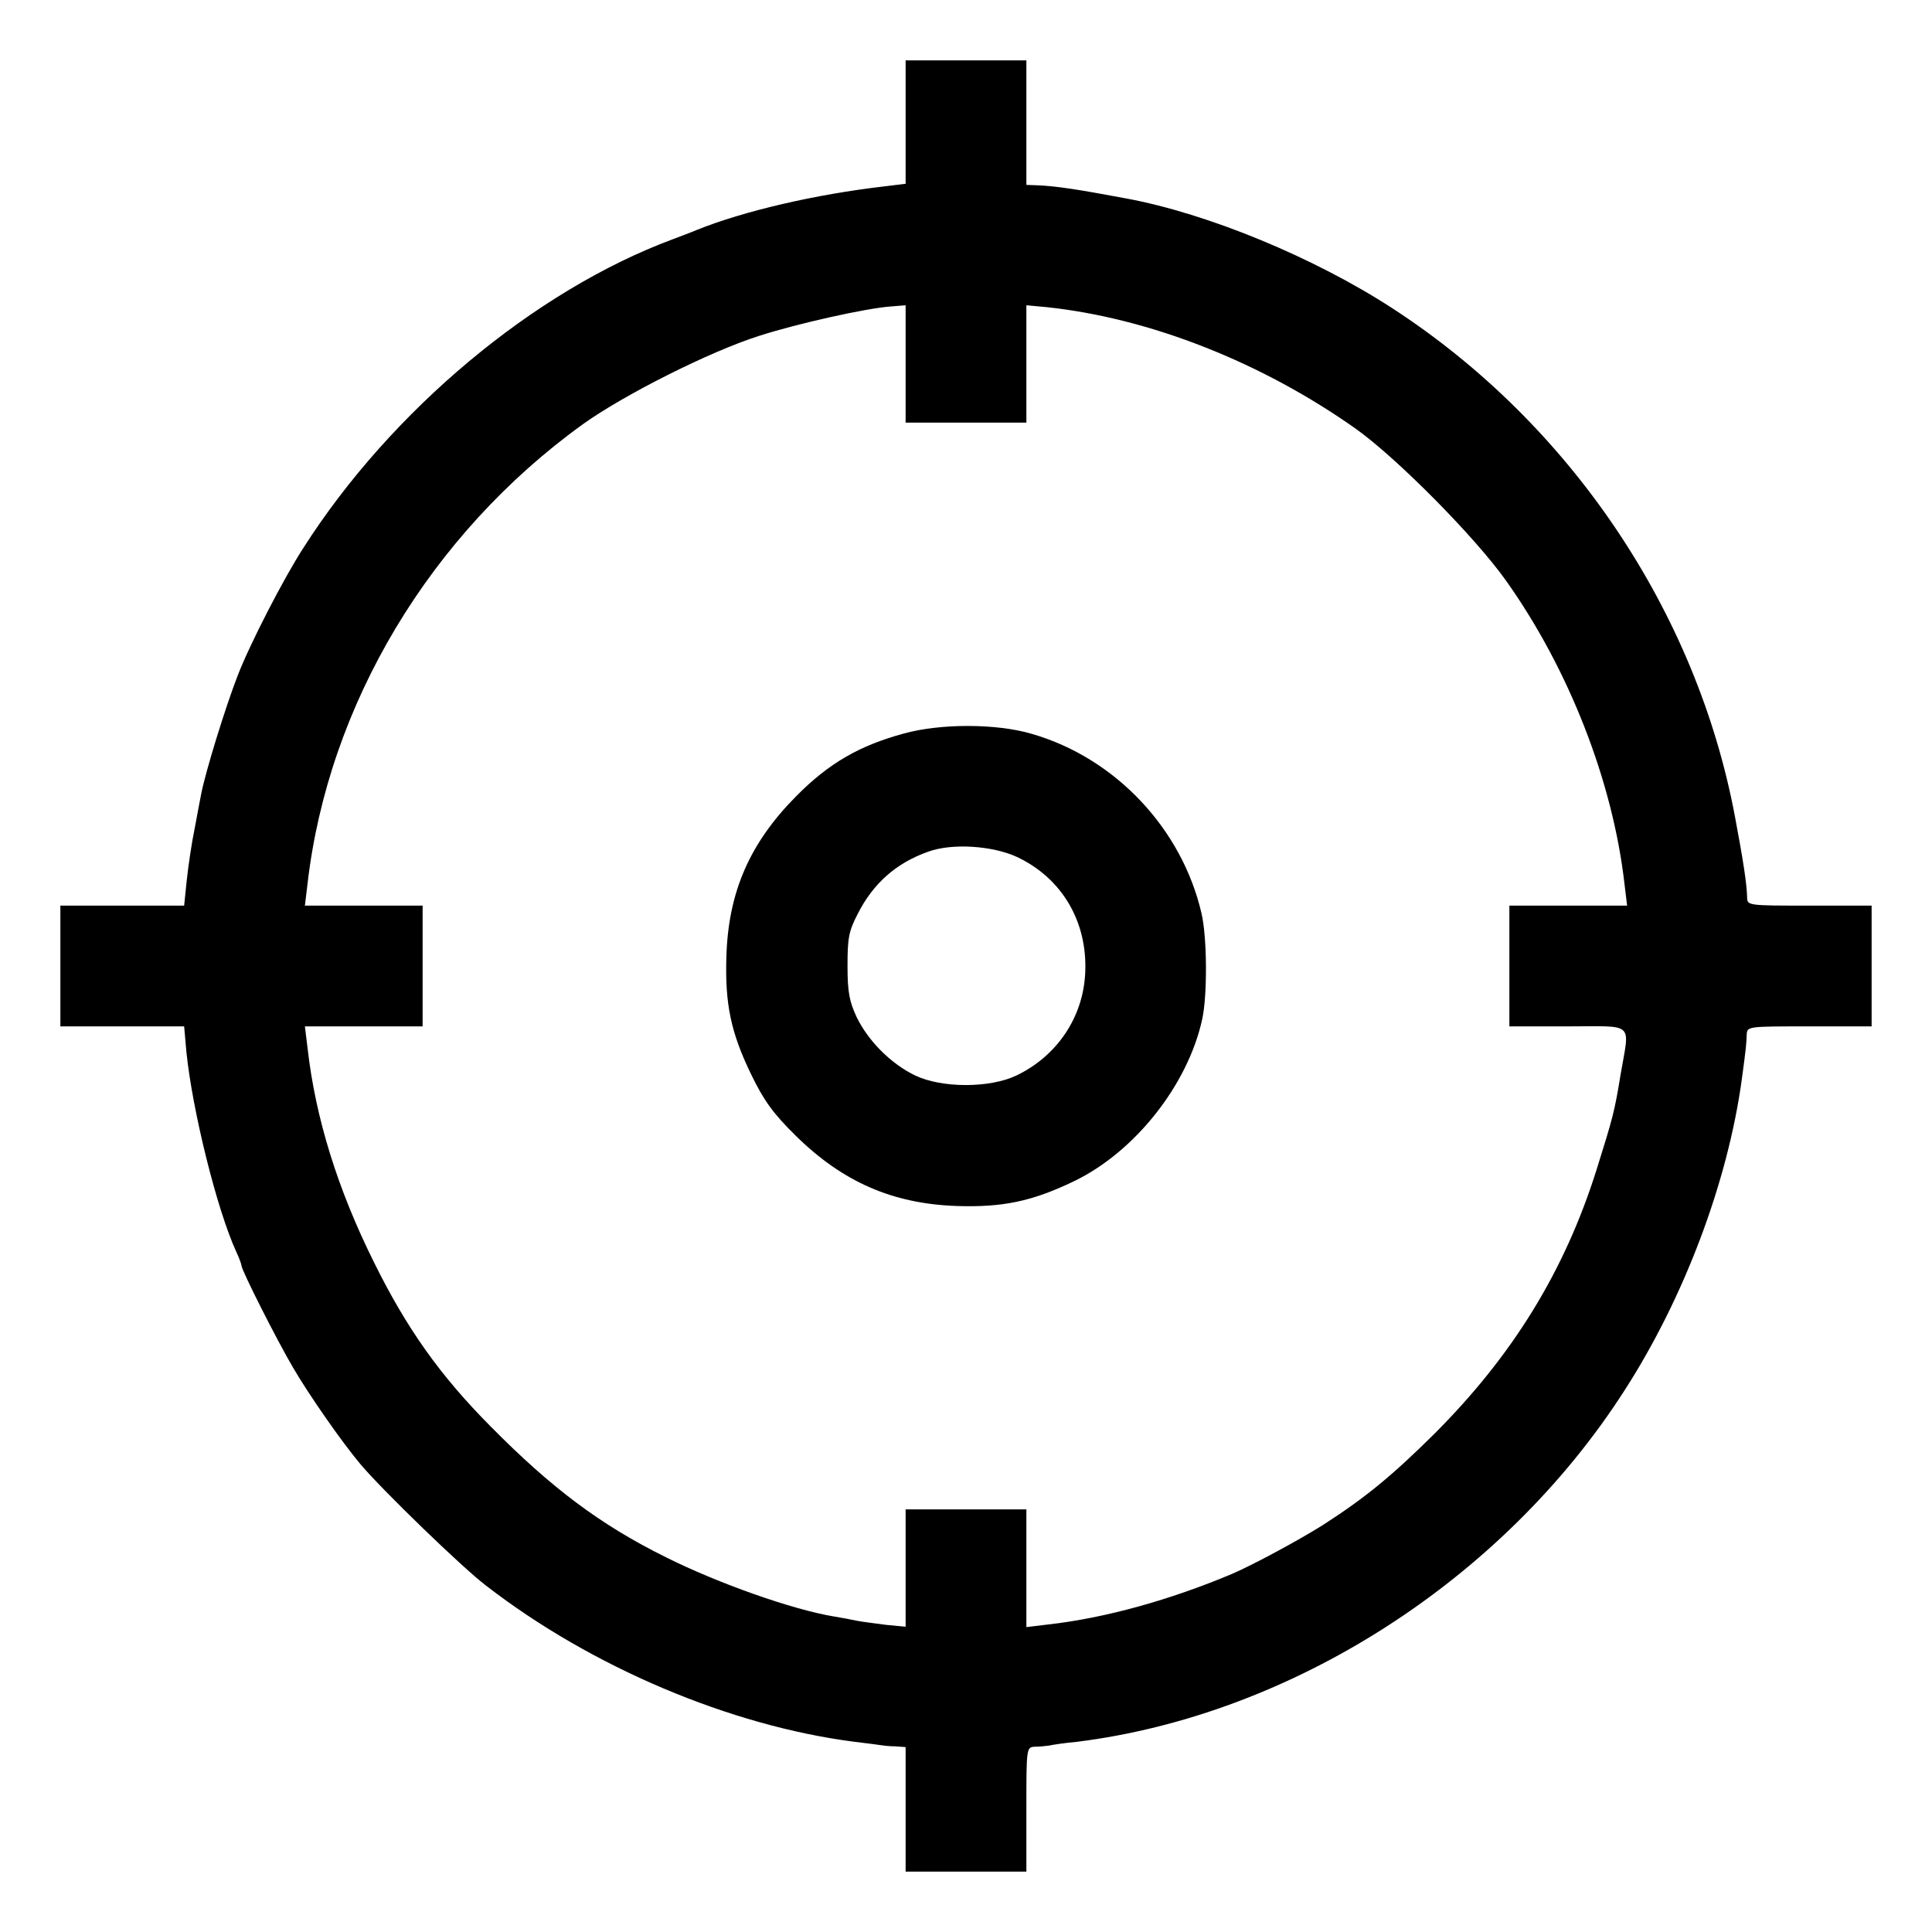
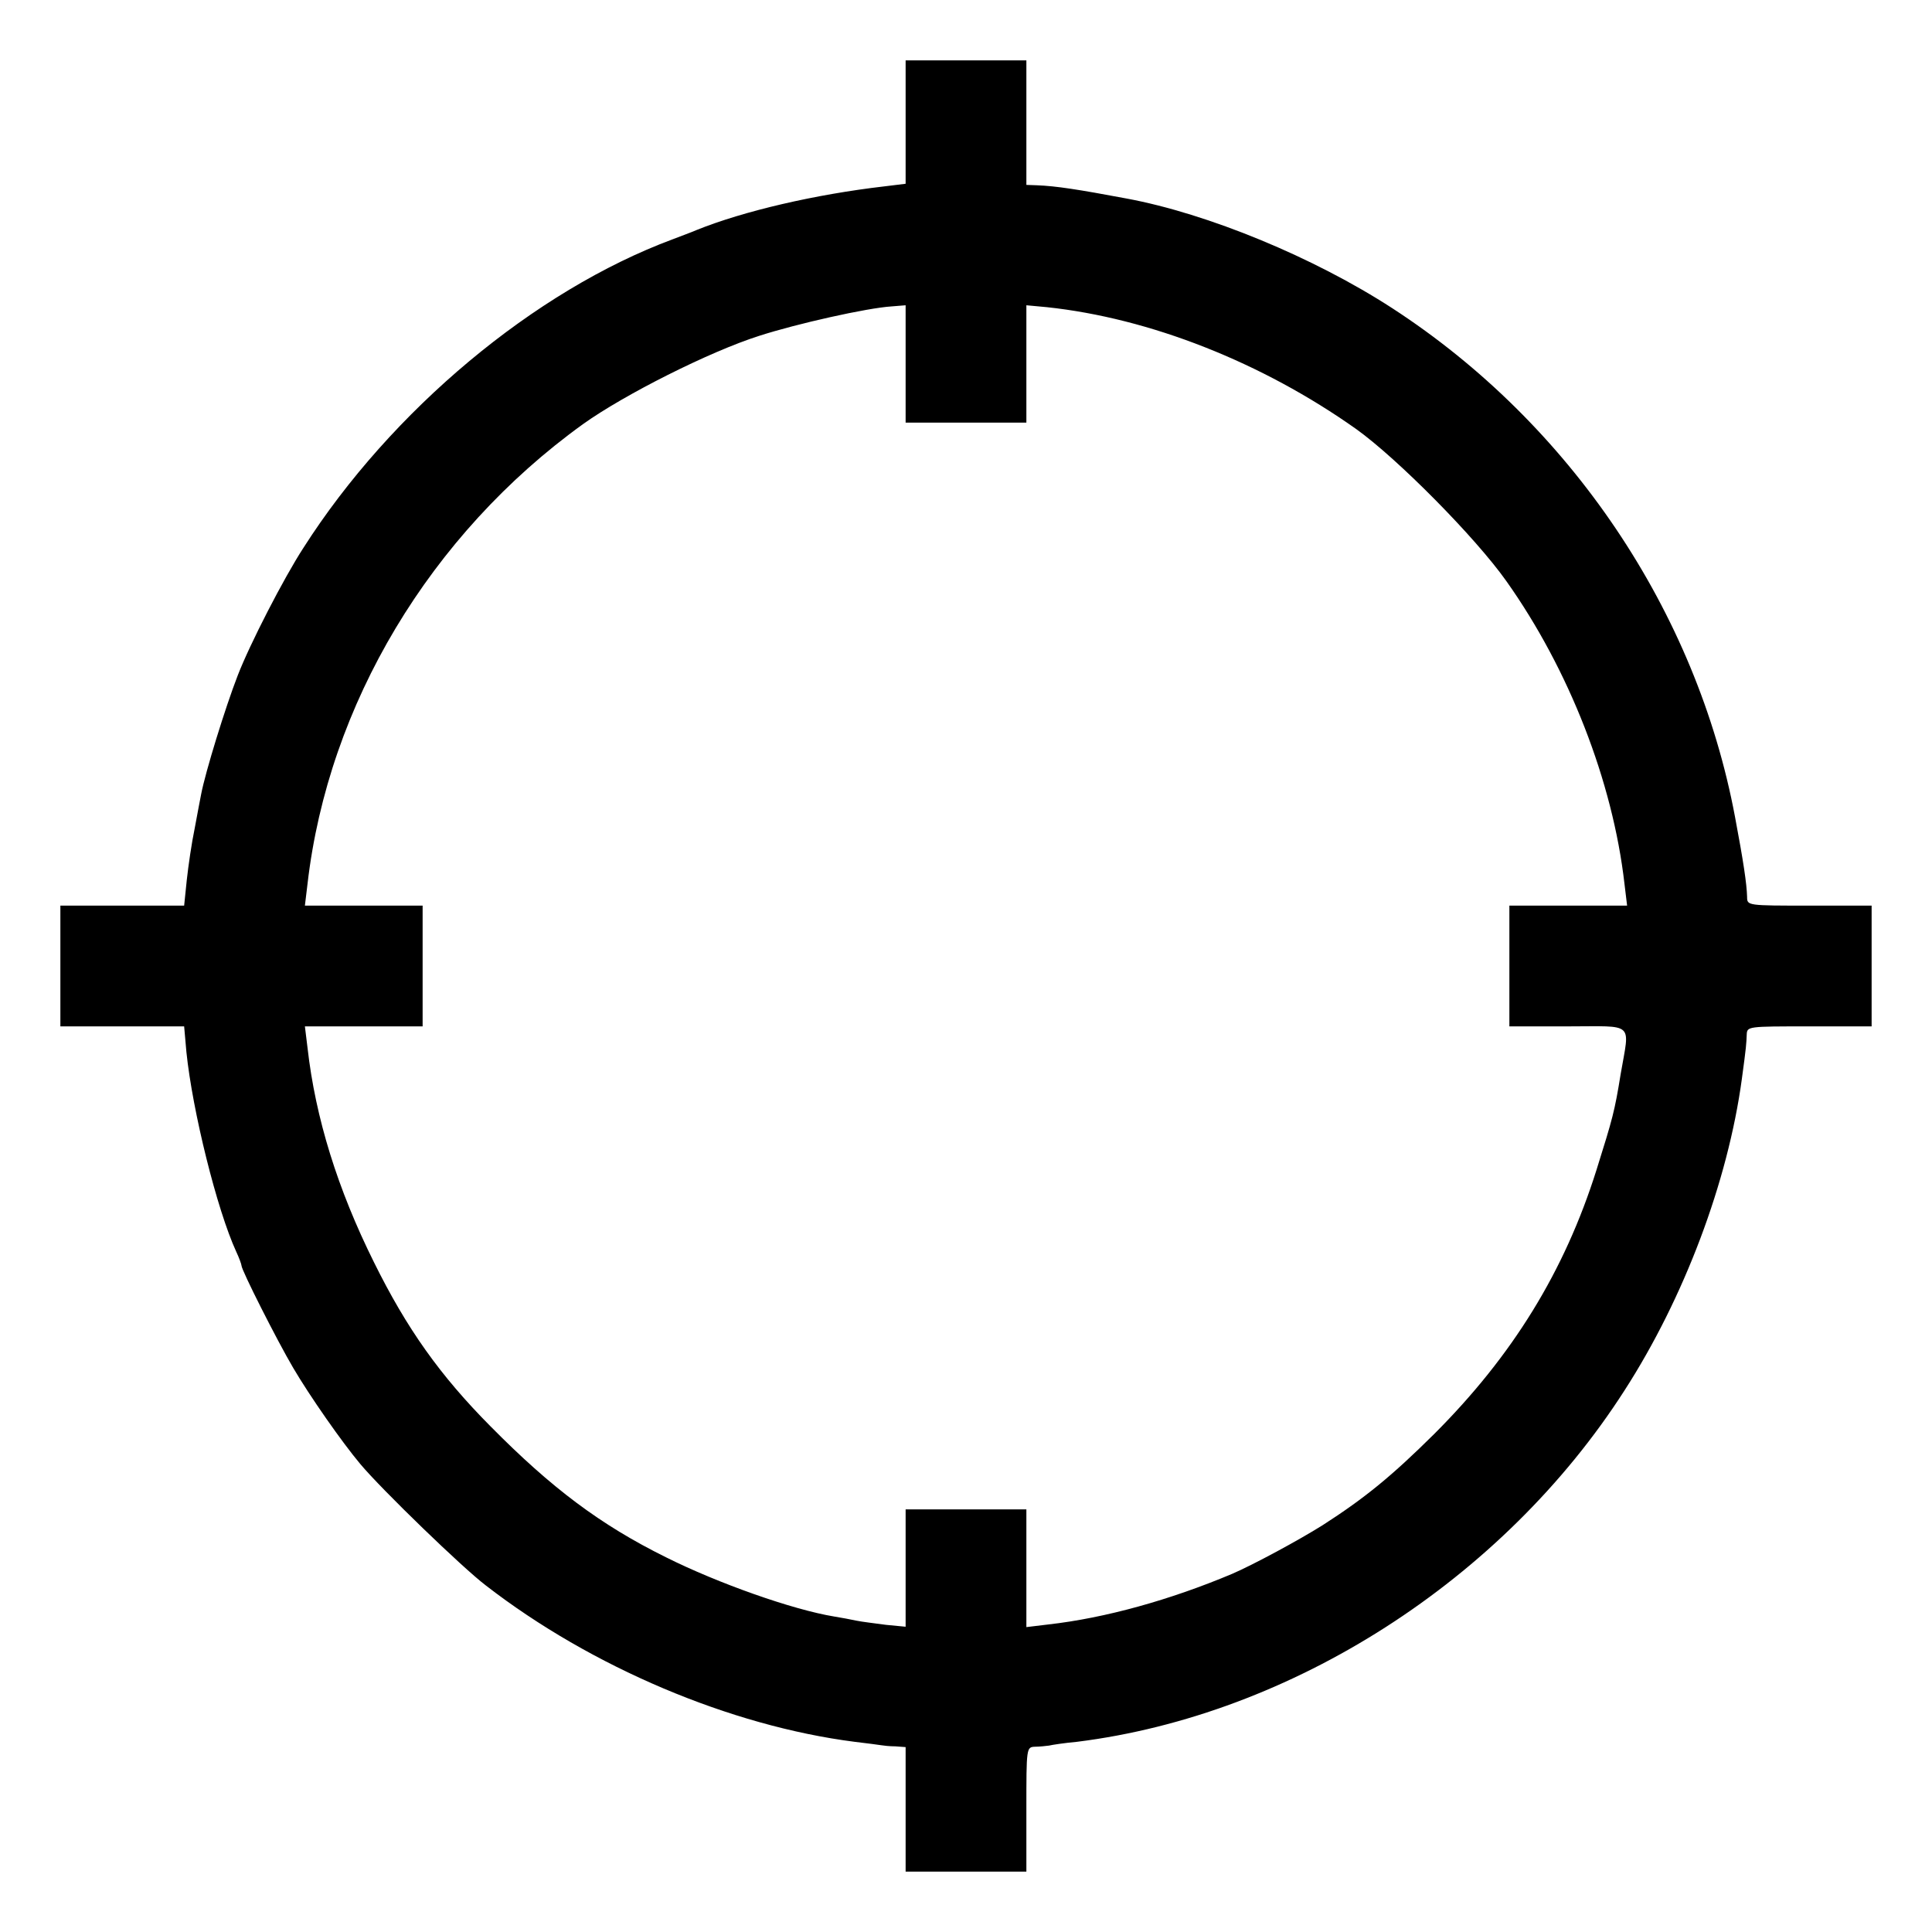
<svg xmlns="http://www.w3.org/2000/svg" version="1.0" width="512pt" height="512pt" viewBox="0 0 512 512" preserveAspectRatio="xMidYMid meet">
  <g transform="translate(0,512) scale(0.1,-0.1)" fill="#000000" stroke="none">
    <path d="M2400 4796 l0 -163 -57 -7 c-181 -21 -372 -65 -498 -116 -11 -5 -39 -15 -62 -24 -366 -136 -746 -453 -979 -818 -52 -80 -142 -255 -174 -338 -33 -85 -86 -257 -97 -315 -2 -11 -10 -51 -17 -90 -8 -38 -17 -100 -21 -137 l-7 -68 -164 0 -164 0 0 -160 0 -160 164 0 164 0 6 -68 c16 -156 81 -418 132 -529 8 -17 14 -34 14 -37 0 -12 94 -198 137 -271 44 -75 130 -198 178 -255 57 -68 272 -276 333 -322 279 -216 648 -372 977 -414 33 -4 65 -8 70 -9 6 -1 22 -3 38 -3 l27 -2 0 -165 0 -165 160 0 160 0 0 165 c0 164 0 165 23 166 12 0 29 2 37 3 8 2 41 7 74 10 569 71 1129 429 1451 931 158 245 274 553 311 825 12 88 12 94 13 118 1 22 2 22 166 22 l165 0 0 160 0 160 -165 0 c-164 0 -165 0 -165 23 -1 36 -10 95 -32 212 -102 545 -437 1042 -908 1348 -208 135 -489 251 -705 291 -128 24 -186 33 -237 35 l-28 1 0 165 0 165 -160 0 -160 0 0 -164z m0 -641 l0 -155 160 0 160 0 0 156 0 155 54 -5 c273 -29 570 -146 820 -323 109 -78 316 -287 398 -403 166 -234 282 -531 313 -802 l7 -58 -156 0 -156 0 0 -160 0 -160 155 0 c179 0 164 14 140 -126 -16 -99 -21 -117 -64 -254 -85 -270 -223 -493 -430 -700 -113 -112 -184 -170 -296 -242 -62 -39 -184 -105 -240 -129 -164 -69 -336 -117 -487 -134 l-58 -7 0 156 0 156 -160 0 -160 0 0 -156 0 -155 -52 5 c-29 4 -64 8 -78 11 -14 3 -40 8 -59 11 -110 18 -308 88 -446 157 -174 86 -304 184 -465 347 -134 135 -222 259 -309 435 -96 193 -155 382 -176 568 l-7 57 156 0 156 0 0 160 0 160 -156 0 -156 0 7 58 c55 475 325 926 730 1218 109 78 335 192 467 234 99 32 286 74 351 78 l37 3 0 -156z" />
-     <path d="M2395 3176 c-118 -32 -199 -79 -285 -166 -123 -124 -180 -254 -185 -425 -4 -126 12 -202 66 -313 33 -68 57 -102 118 -162 124 -122 256 -180 426 -186 122 -4 200 12 312 66 161 78 301 255 339 429 14 64 13 218 -2 281 -52 224 -228 411 -449 475 -94 28 -243 28 -340 1z m300 -327 c119 -56 187 -171 181 -306 -5 -118 -74 -221 -182 -273 -71 -34 -198 -34 -269 0 -64 31 -124 91 -155 155 -19 41 -24 66 -24 135 0 73 3 92 27 138 41 81 102 135 187 165 63 23 170 16 235 -14z" />
  </g>
</svg>